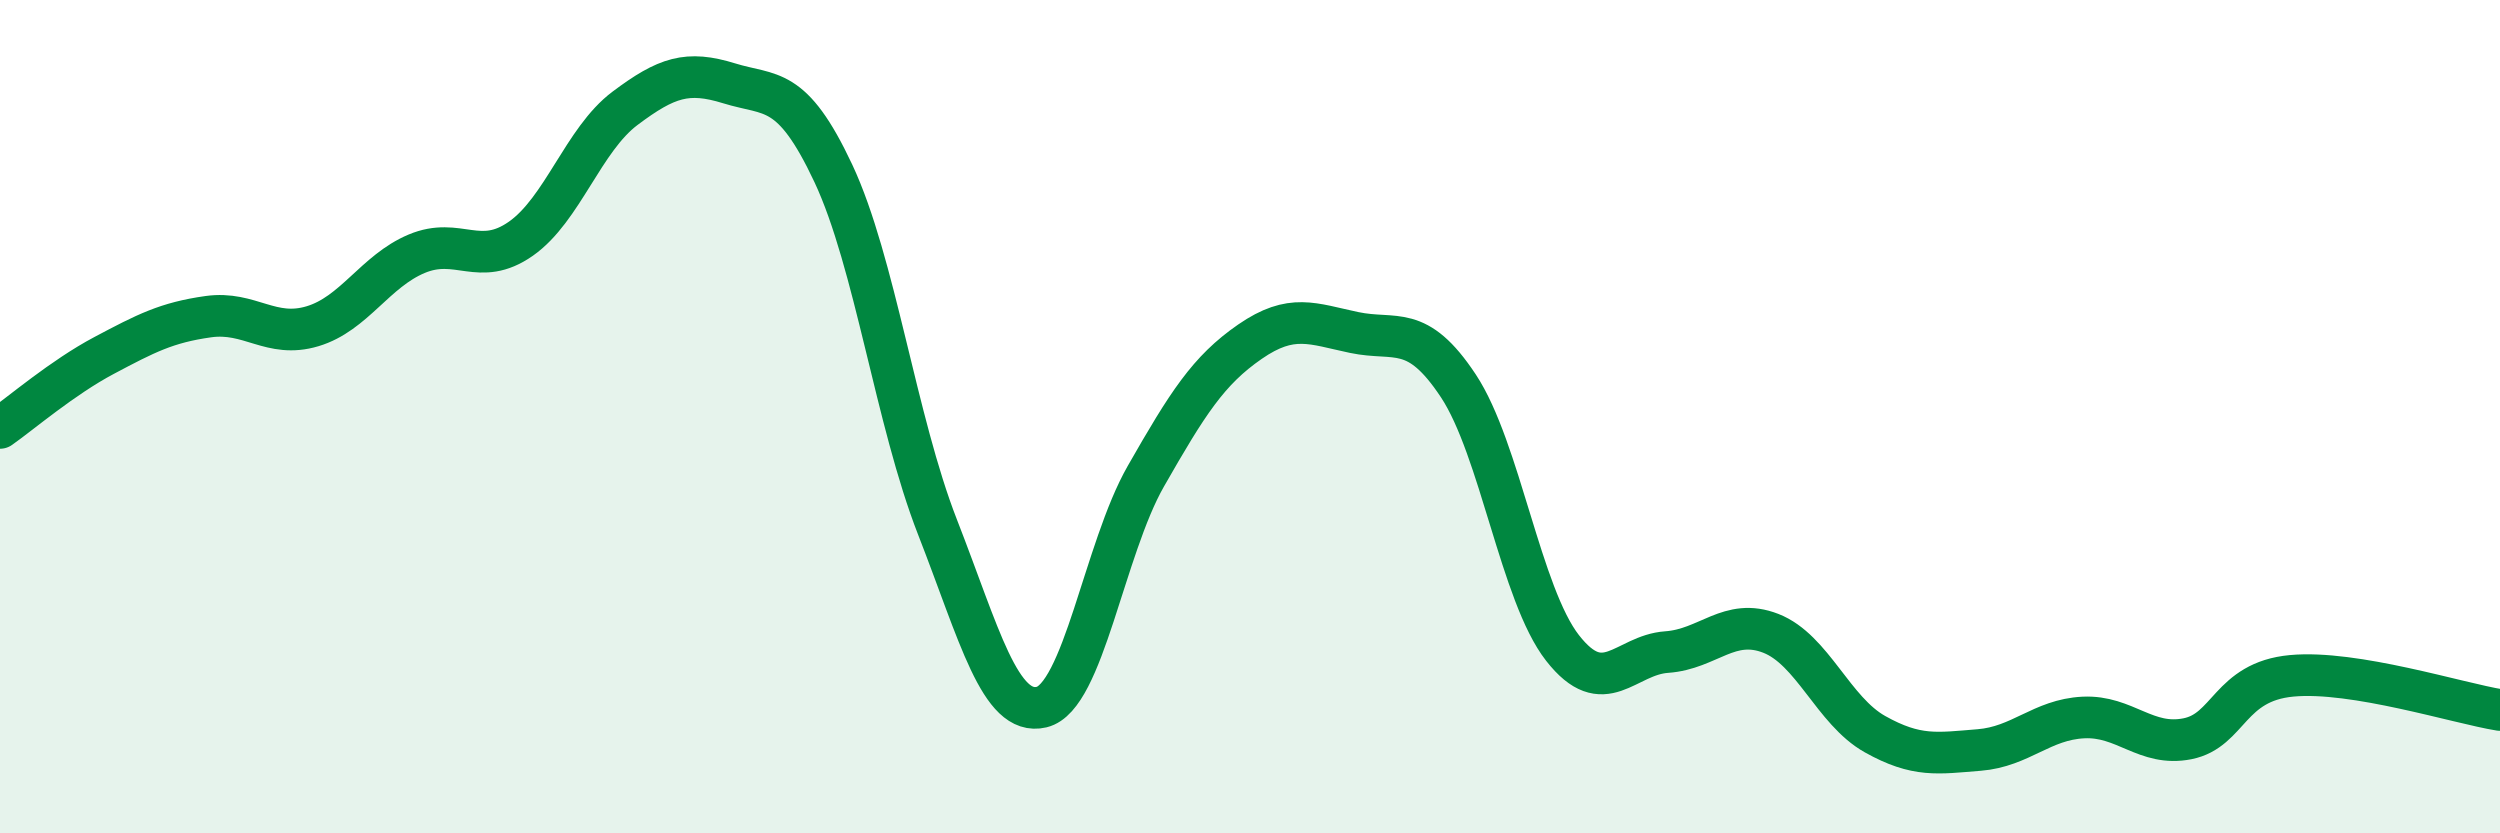
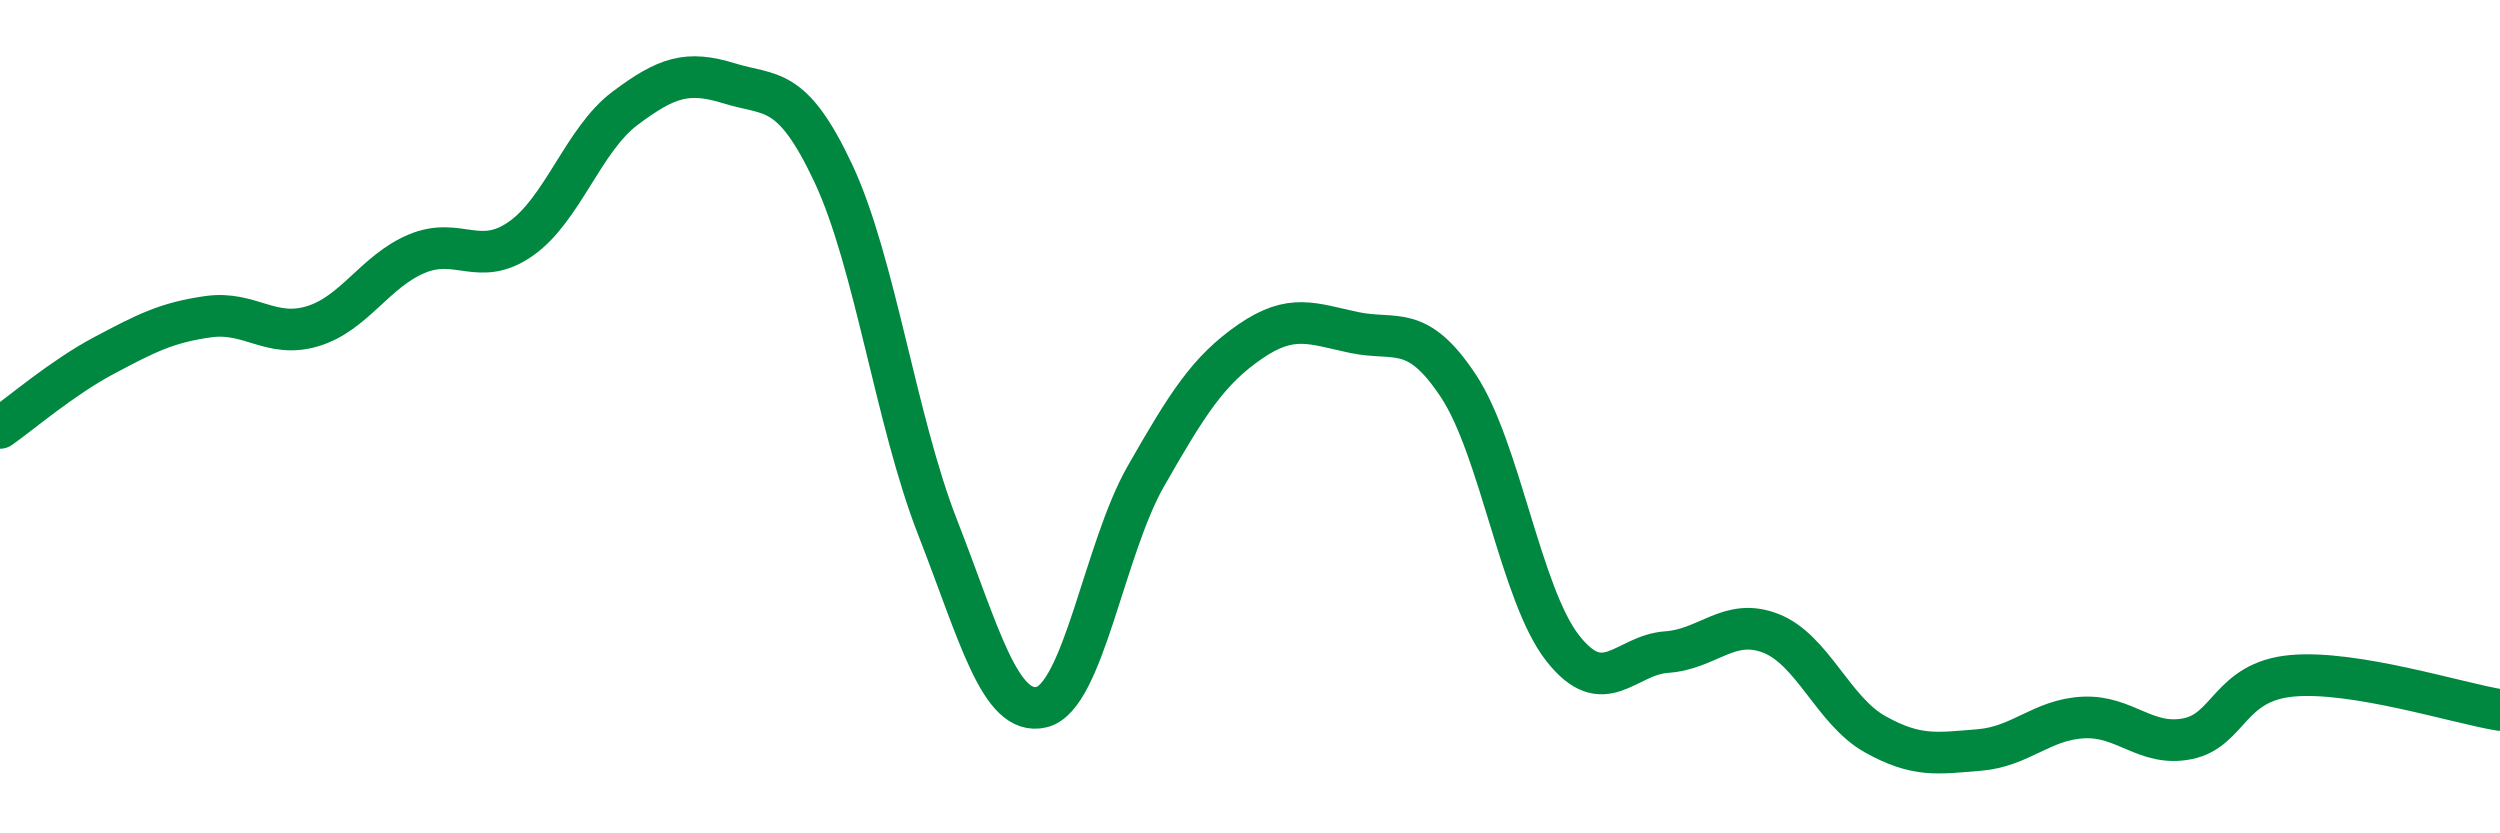
<svg xmlns="http://www.w3.org/2000/svg" width="60" height="20" viewBox="0 0 60 20">
-   <path d="M 0,10.27 C 0.5,9.92 1.5,9.06 2.5,8.53 C 3.5,8 4,7.74 5,7.6 C 6,7.46 6.5,8.13 7.5,7.83 C 8.5,7.53 9,6.51 10,6.09 C 11,5.67 11.5,6.43 12.5,5.73 C 13.5,5.03 14,3.35 15,2.6 C 16,1.85 16.5,1.69 17.5,2 C 18.5,2.31 19,2.03 20,4.16 C 21,6.29 21.5,10.09 22.5,12.65 C 23.5,15.21 24,17.21 25,16.97 C 26,16.73 26.5,13.18 27.5,11.43 C 28.5,9.68 29,8.89 30,8.2 C 31,7.51 31.5,7.77 32.5,7.98 C 33.5,8.19 34,7.75 35,9.26 C 36,10.77 36.5,14.27 37.5,15.55 C 38.5,16.83 39,15.72 40,15.65 C 41,15.58 41.5,14.81 42.5,15.2 C 43.5,15.59 44,17.06 45,17.62 C 46,18.18 46.5,18.08 47.5,18 C 48.5,17.92 49,17.27 50,17.22 C 51,17.17 51.5,17.93 52.5,17.73 C 53.5,17.53 53.5,16.36 55,16.22 C 56.5,16.08 59,16.88 60,17.04L60 20L0 20Z" fill="#008740" opacity="0.1" stroke-linecap="round" stroke-linejoin="round" />
  <path d="M 0,10.27 C 0.5,9.92 1.5,9.06 2.5,8.53 C 3.5,8 4,7.74 5,7.6 C 6,7.46 6.5,8.13 7.5,7.83 C 8.5,7.53 9,6.51 10,6.09 C 11,5.67 11.5,6.43 12.5,5.73 C 13.5,5.03 14,3.35 15,2.6 C 16,1.85 16.5,1.69 17.5,2 C 18.5,2.31 19,2.03 20,4.16 C 21,6.29 21.5,10.09 22.5,12.65 C 23.5,15.21 24,17.21 25,16.97 C 26,16.73 26.5,13.18 27.5,11.43 C 28.5,9.68 29,8.89 30,8.2 C 31,7.51 31.5,7.77 32.5,7.98 C 33.5,8.19 34,7.75 35,9.26 C 36,10.77 36.5,14.27 37.5,15.55 C 38.5,16.83 39,15.72 40,15.65 C 41,15.58 41.5,14.81 42.5,15.2 C 43.5,15.59 44,17.06 45,17.62 C 46,18.18 46.5,18.08 47.5,18 C 48.5,17.92 49,17.27 50,17.22 C 51,17.17 51.5,17.93 52.5,17.73 C 53.5,17.53 53.5,16.36 55,16.22 C 56.5,16.08 59,16.88 60,17.04" stroke="#008740" stroke-width="1" fill="none" stroke-linecap="round" stroke-linejoin="round" />
</svg>